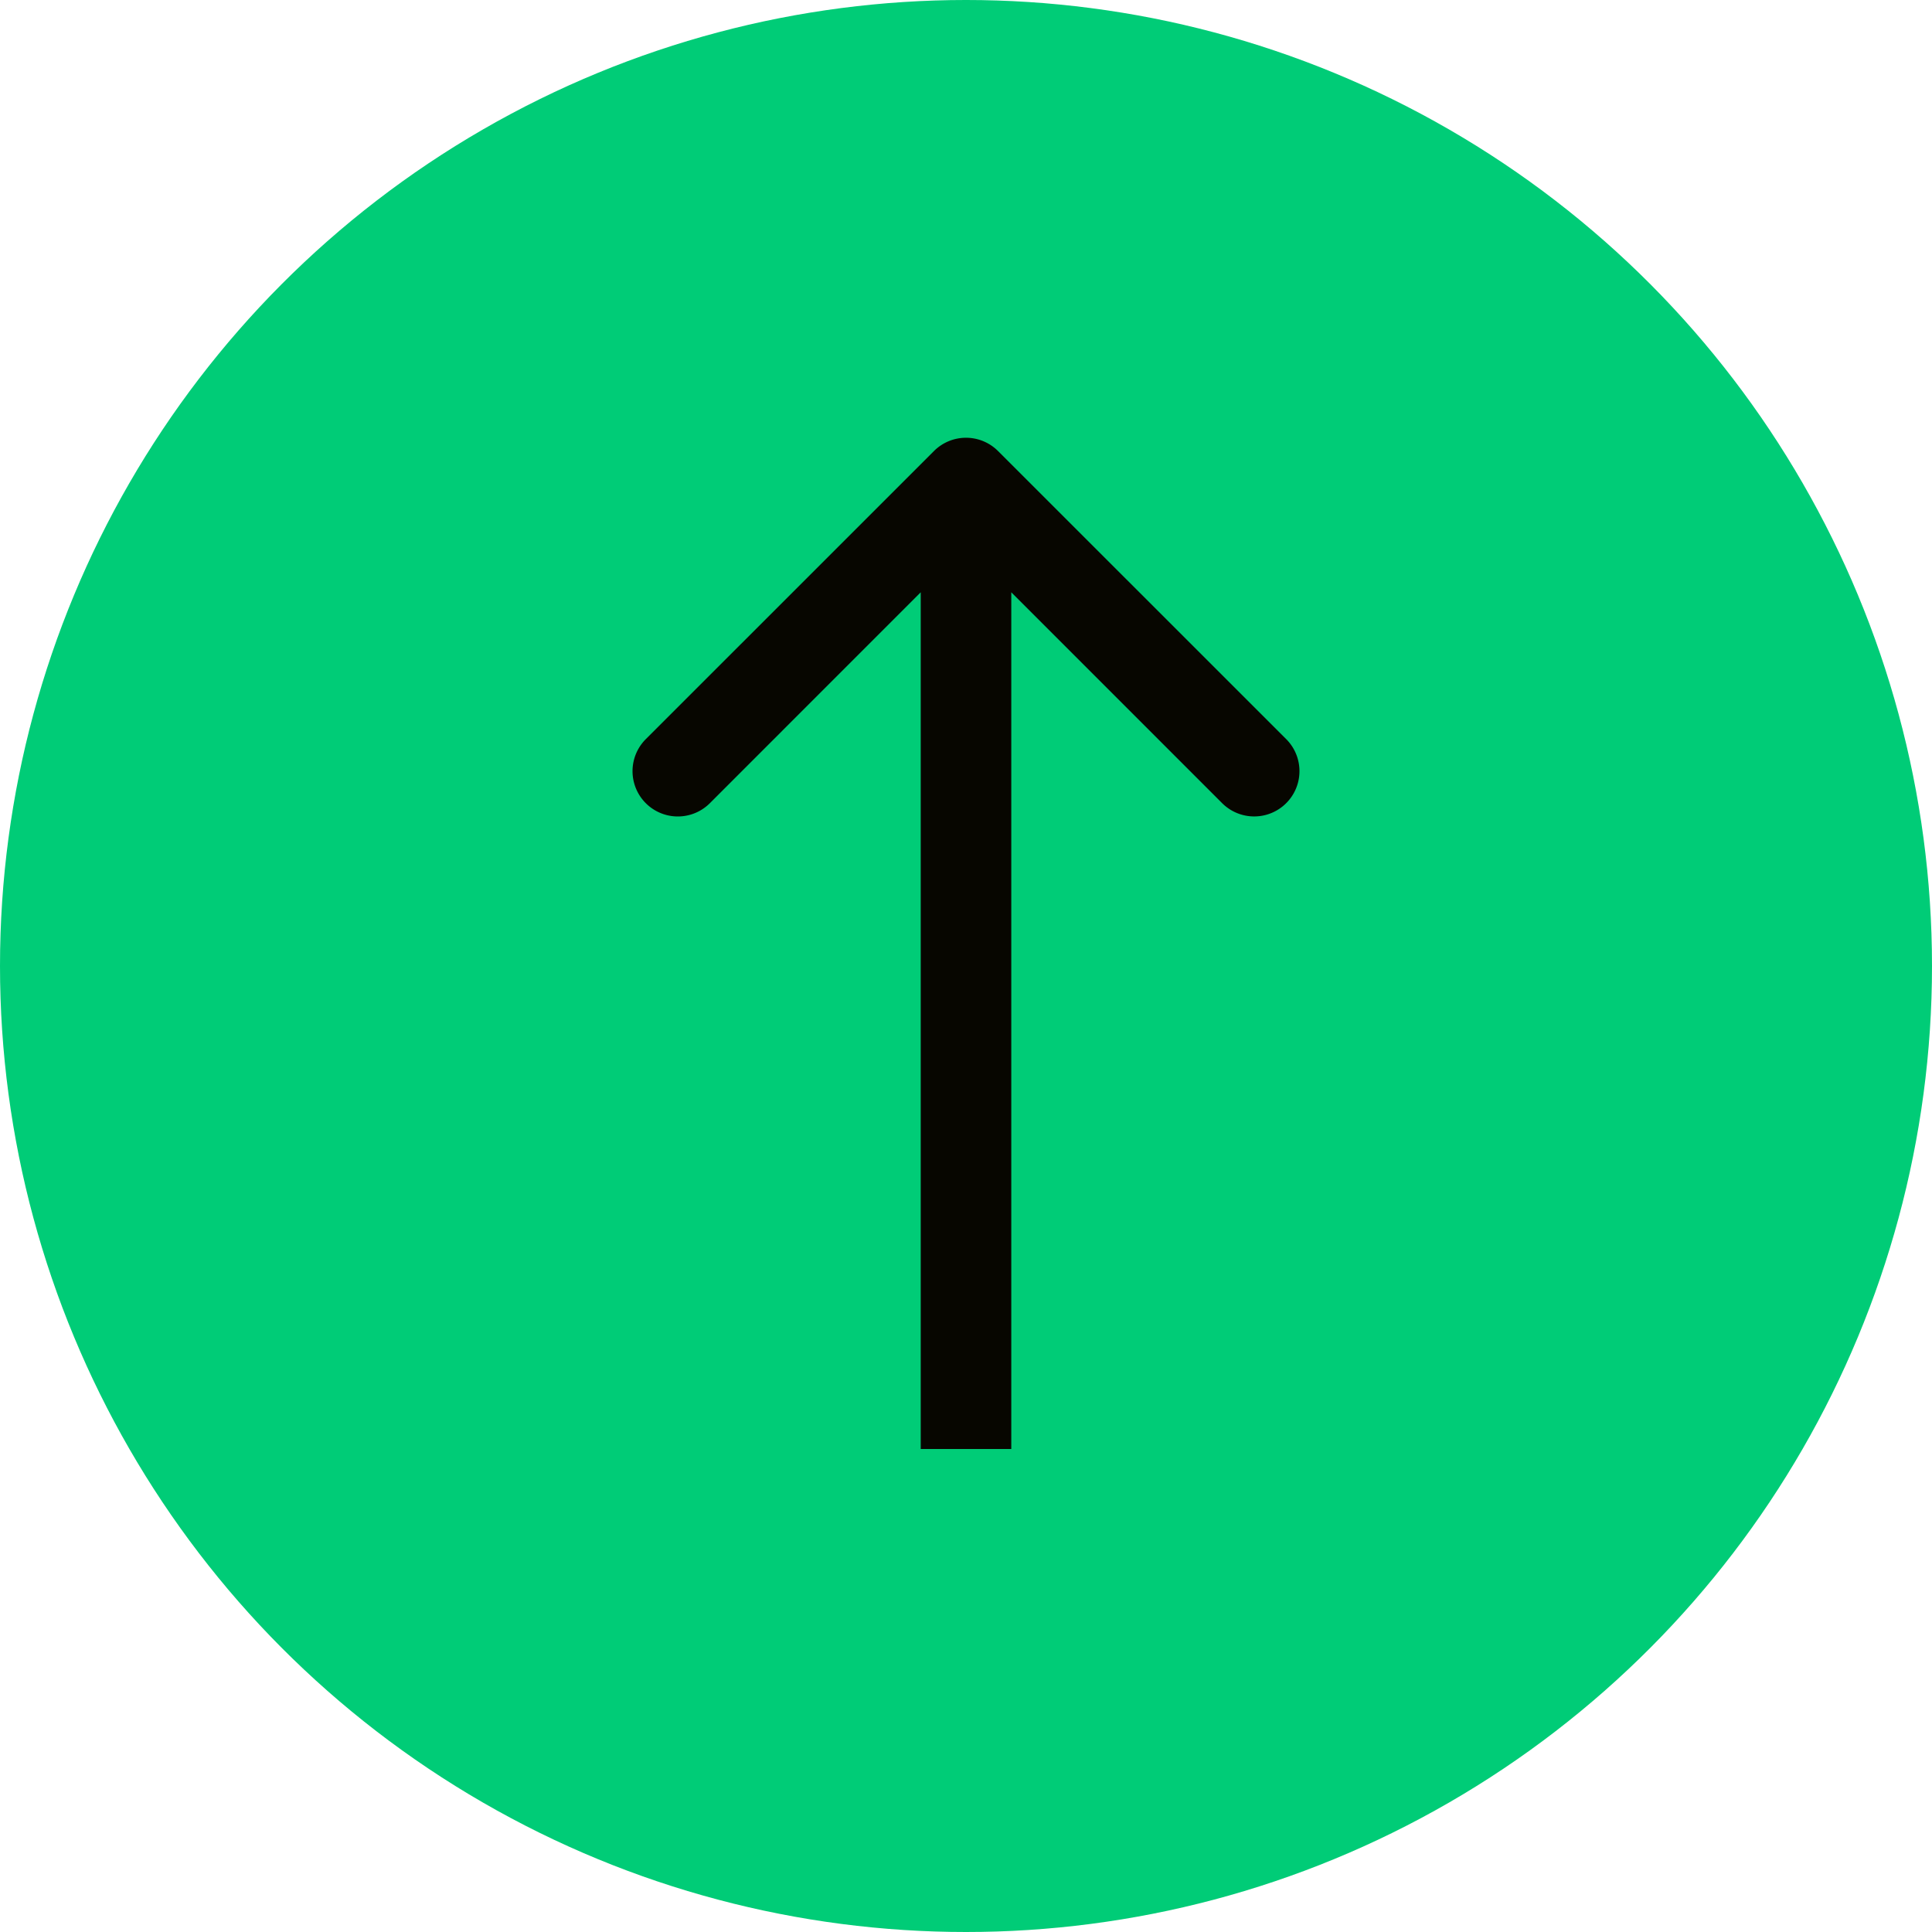
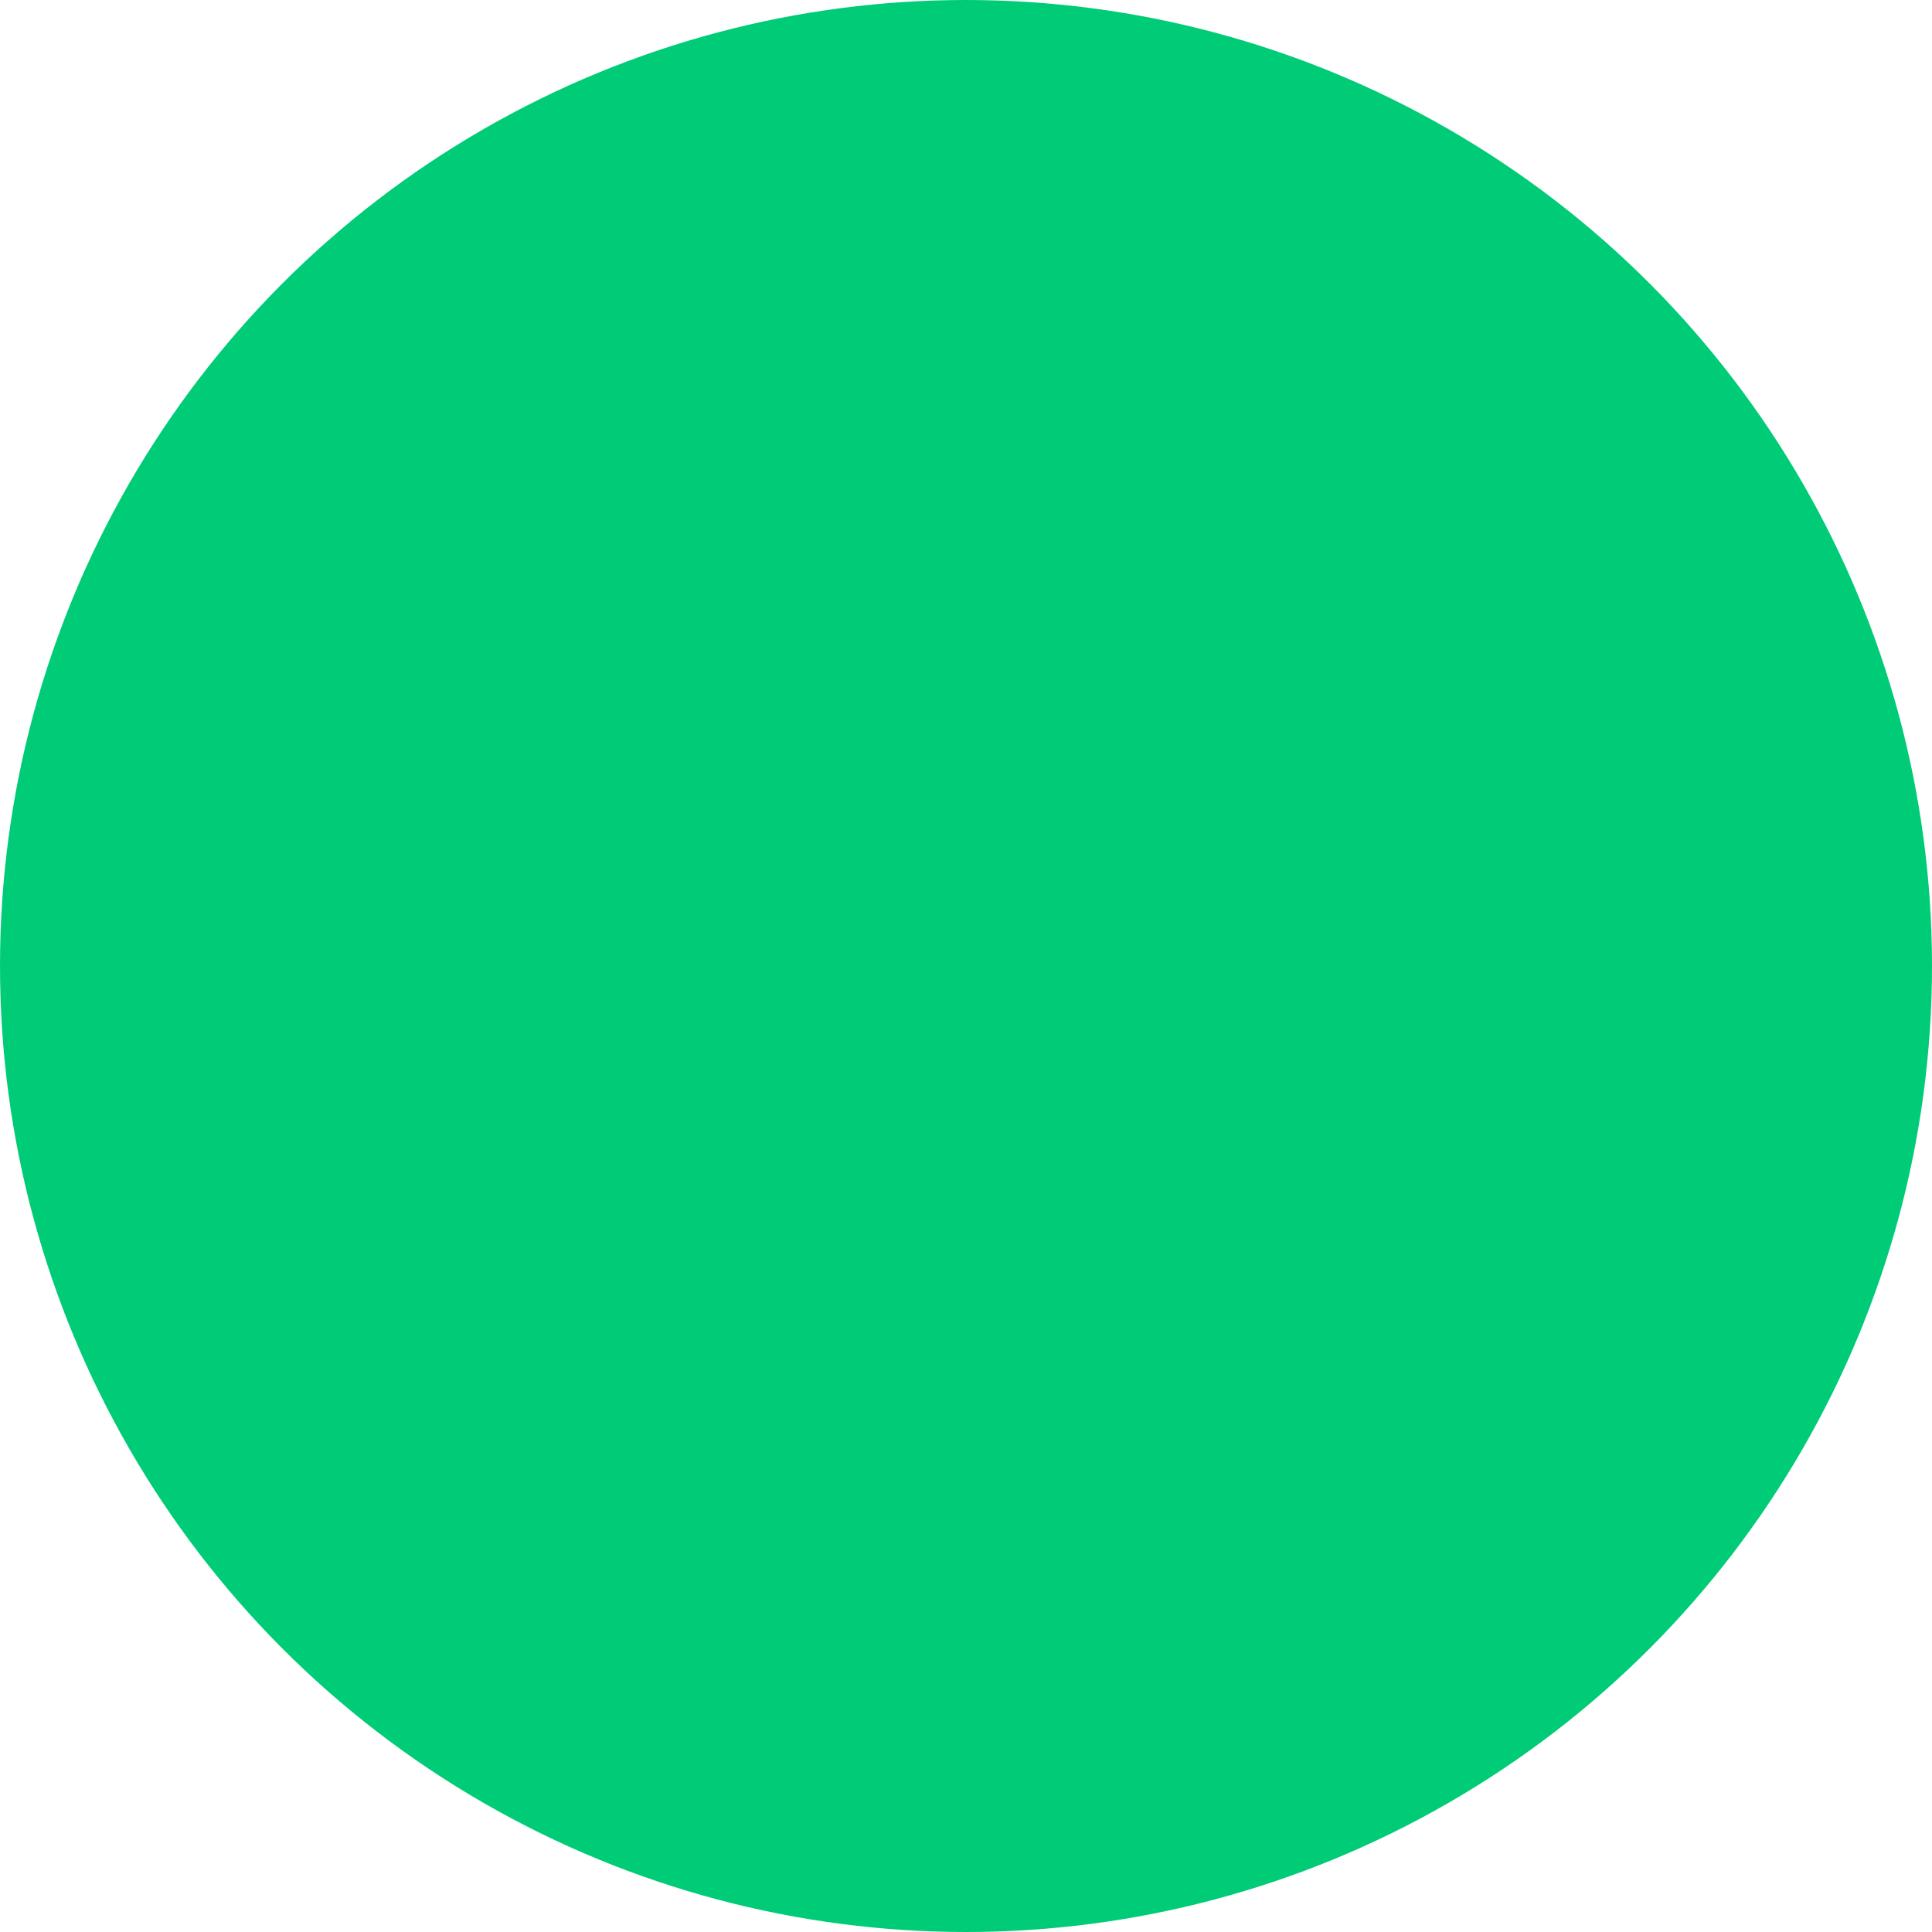
<svg xmlns="http://www.w3.org/2000/svg" width="64" height="64" fill="none">
  <circle cx="32" cy="32" r="32" fill="#0C7" />
-   <path d="M33.06 14.94a1.5 1.5 0 0 0-2.12 0l-9.547 9.545a1.5 1.5 0 1 0 2.122 2.122L32 18.12l8.485 8.486a1.5 1.5 0 1 0 2.122-2.122L33.06 14.94ZM33.5 48V16h-3v32h3Z" fill="#070600" />
</svg>